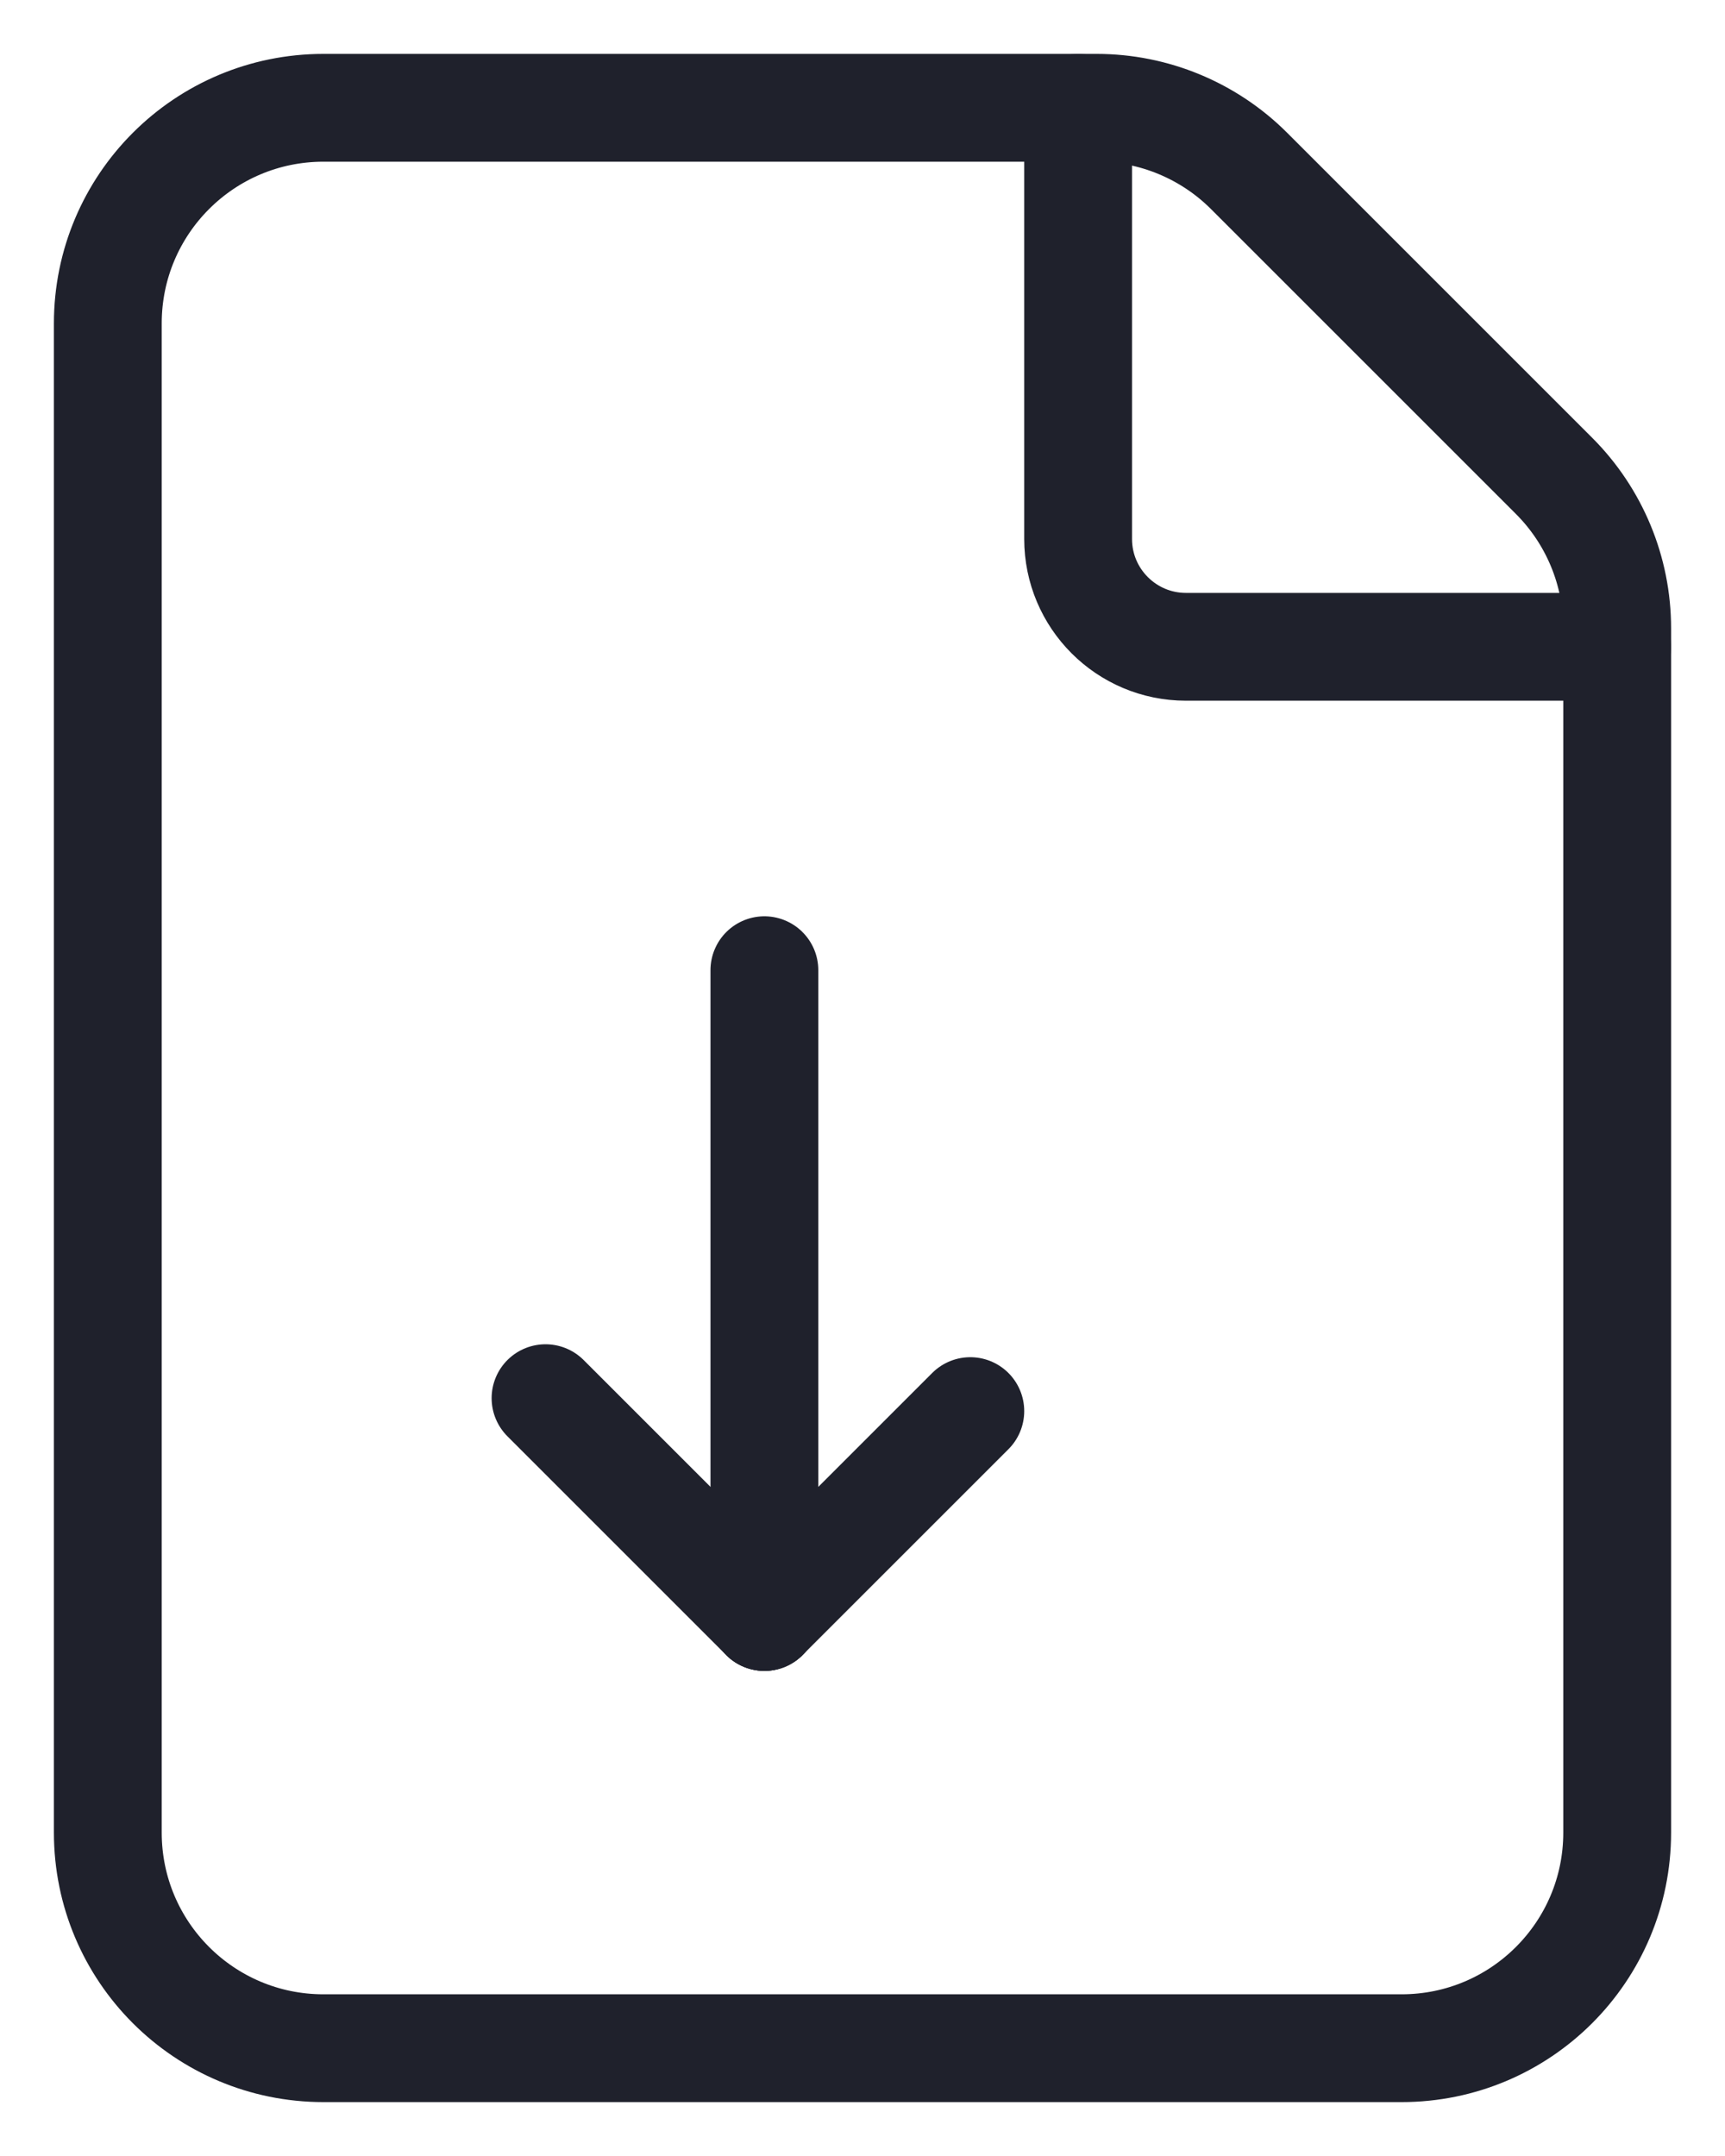
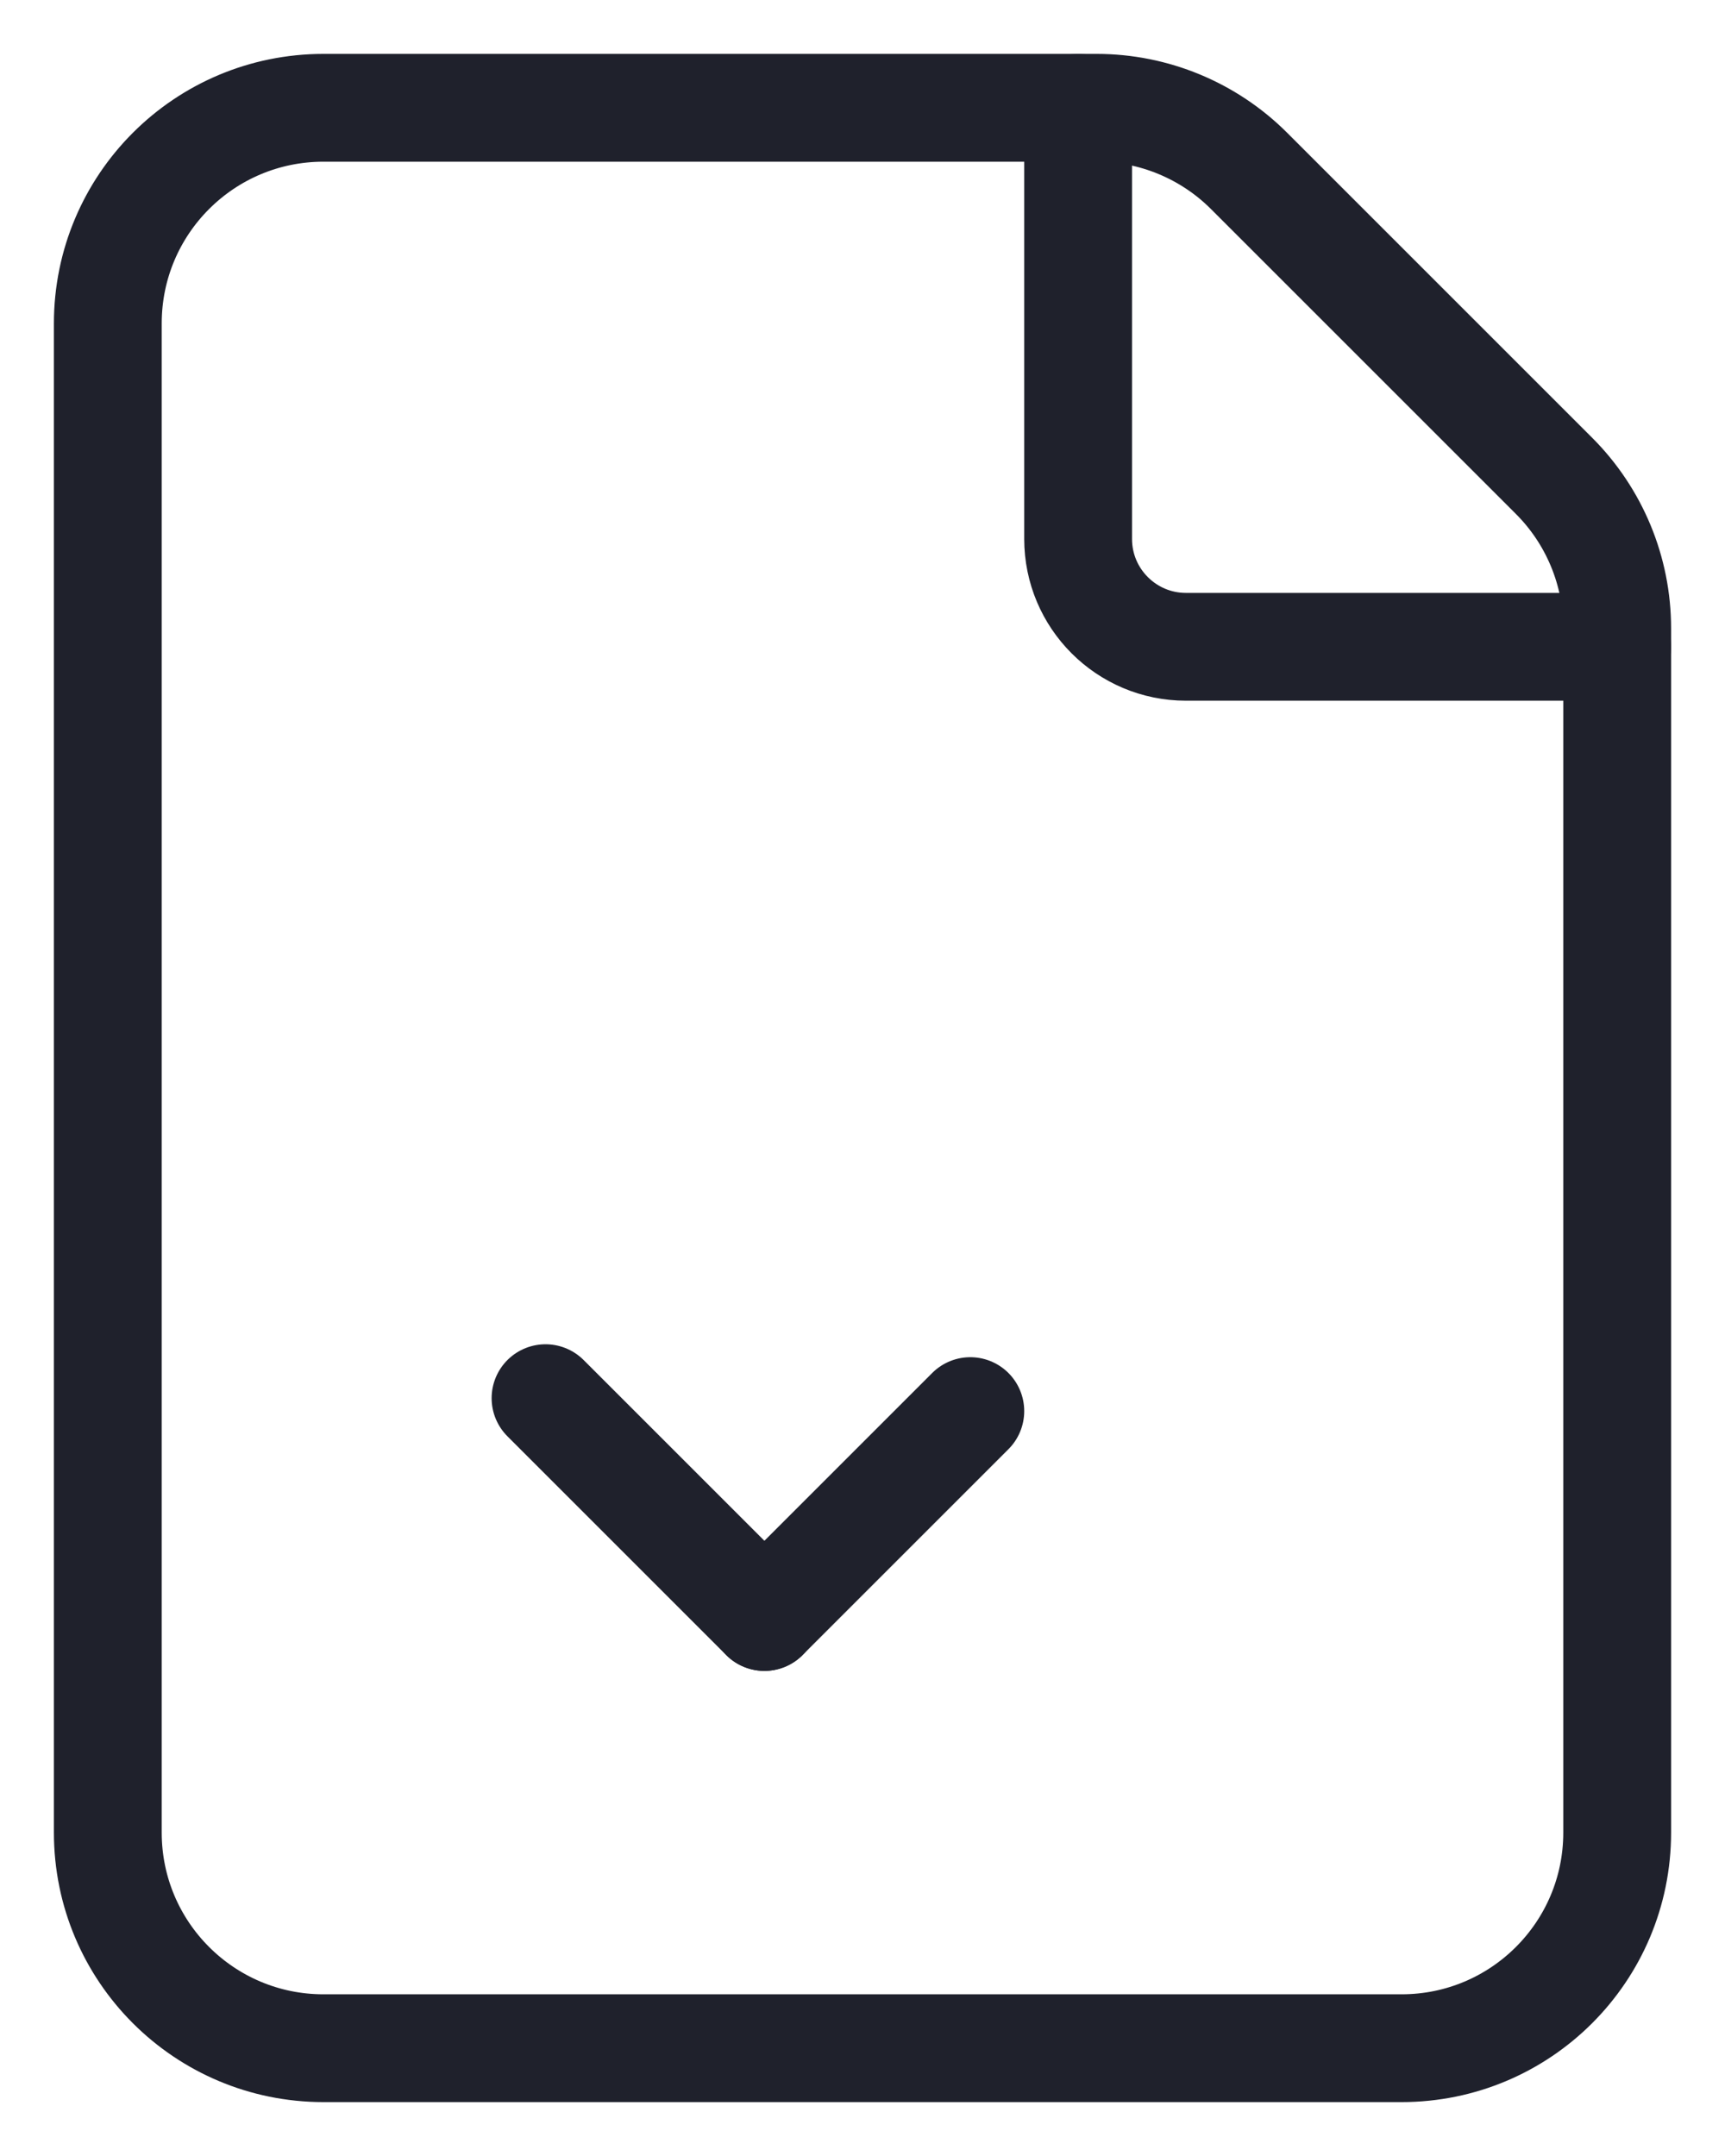
<svg xmlns="http://www.w3.org/2000/svg" fill="none" height="20" viewBox="0 0 16 20" width="16">
  <g stroke="#1f212c" stroke-linecap="round" stroke-linejoin="round">
    <path clip-rule="evenodd" d="m14.414 4.414-2.828-2.828c-.375-.375-.884-.586-1.414-.586h-7.172c-1.105 0-2 .895-2 2v14c0 1.105.895 2 2 2h10c1.105 0 2-.895 2-2v-11.172c0-.53-.211-1.039-.586-1.414z" fill-rule="evenodd" />
    <path d="m7.09 15-2.03-2.03" />
    <path d="m9 13.09-1.91 1.91" />
-     <path d="m7.09 15v-6" />
    <path d="m15 6h-4c-.552 0-1-.448-1-1v-4" />
  </g>
</svg>